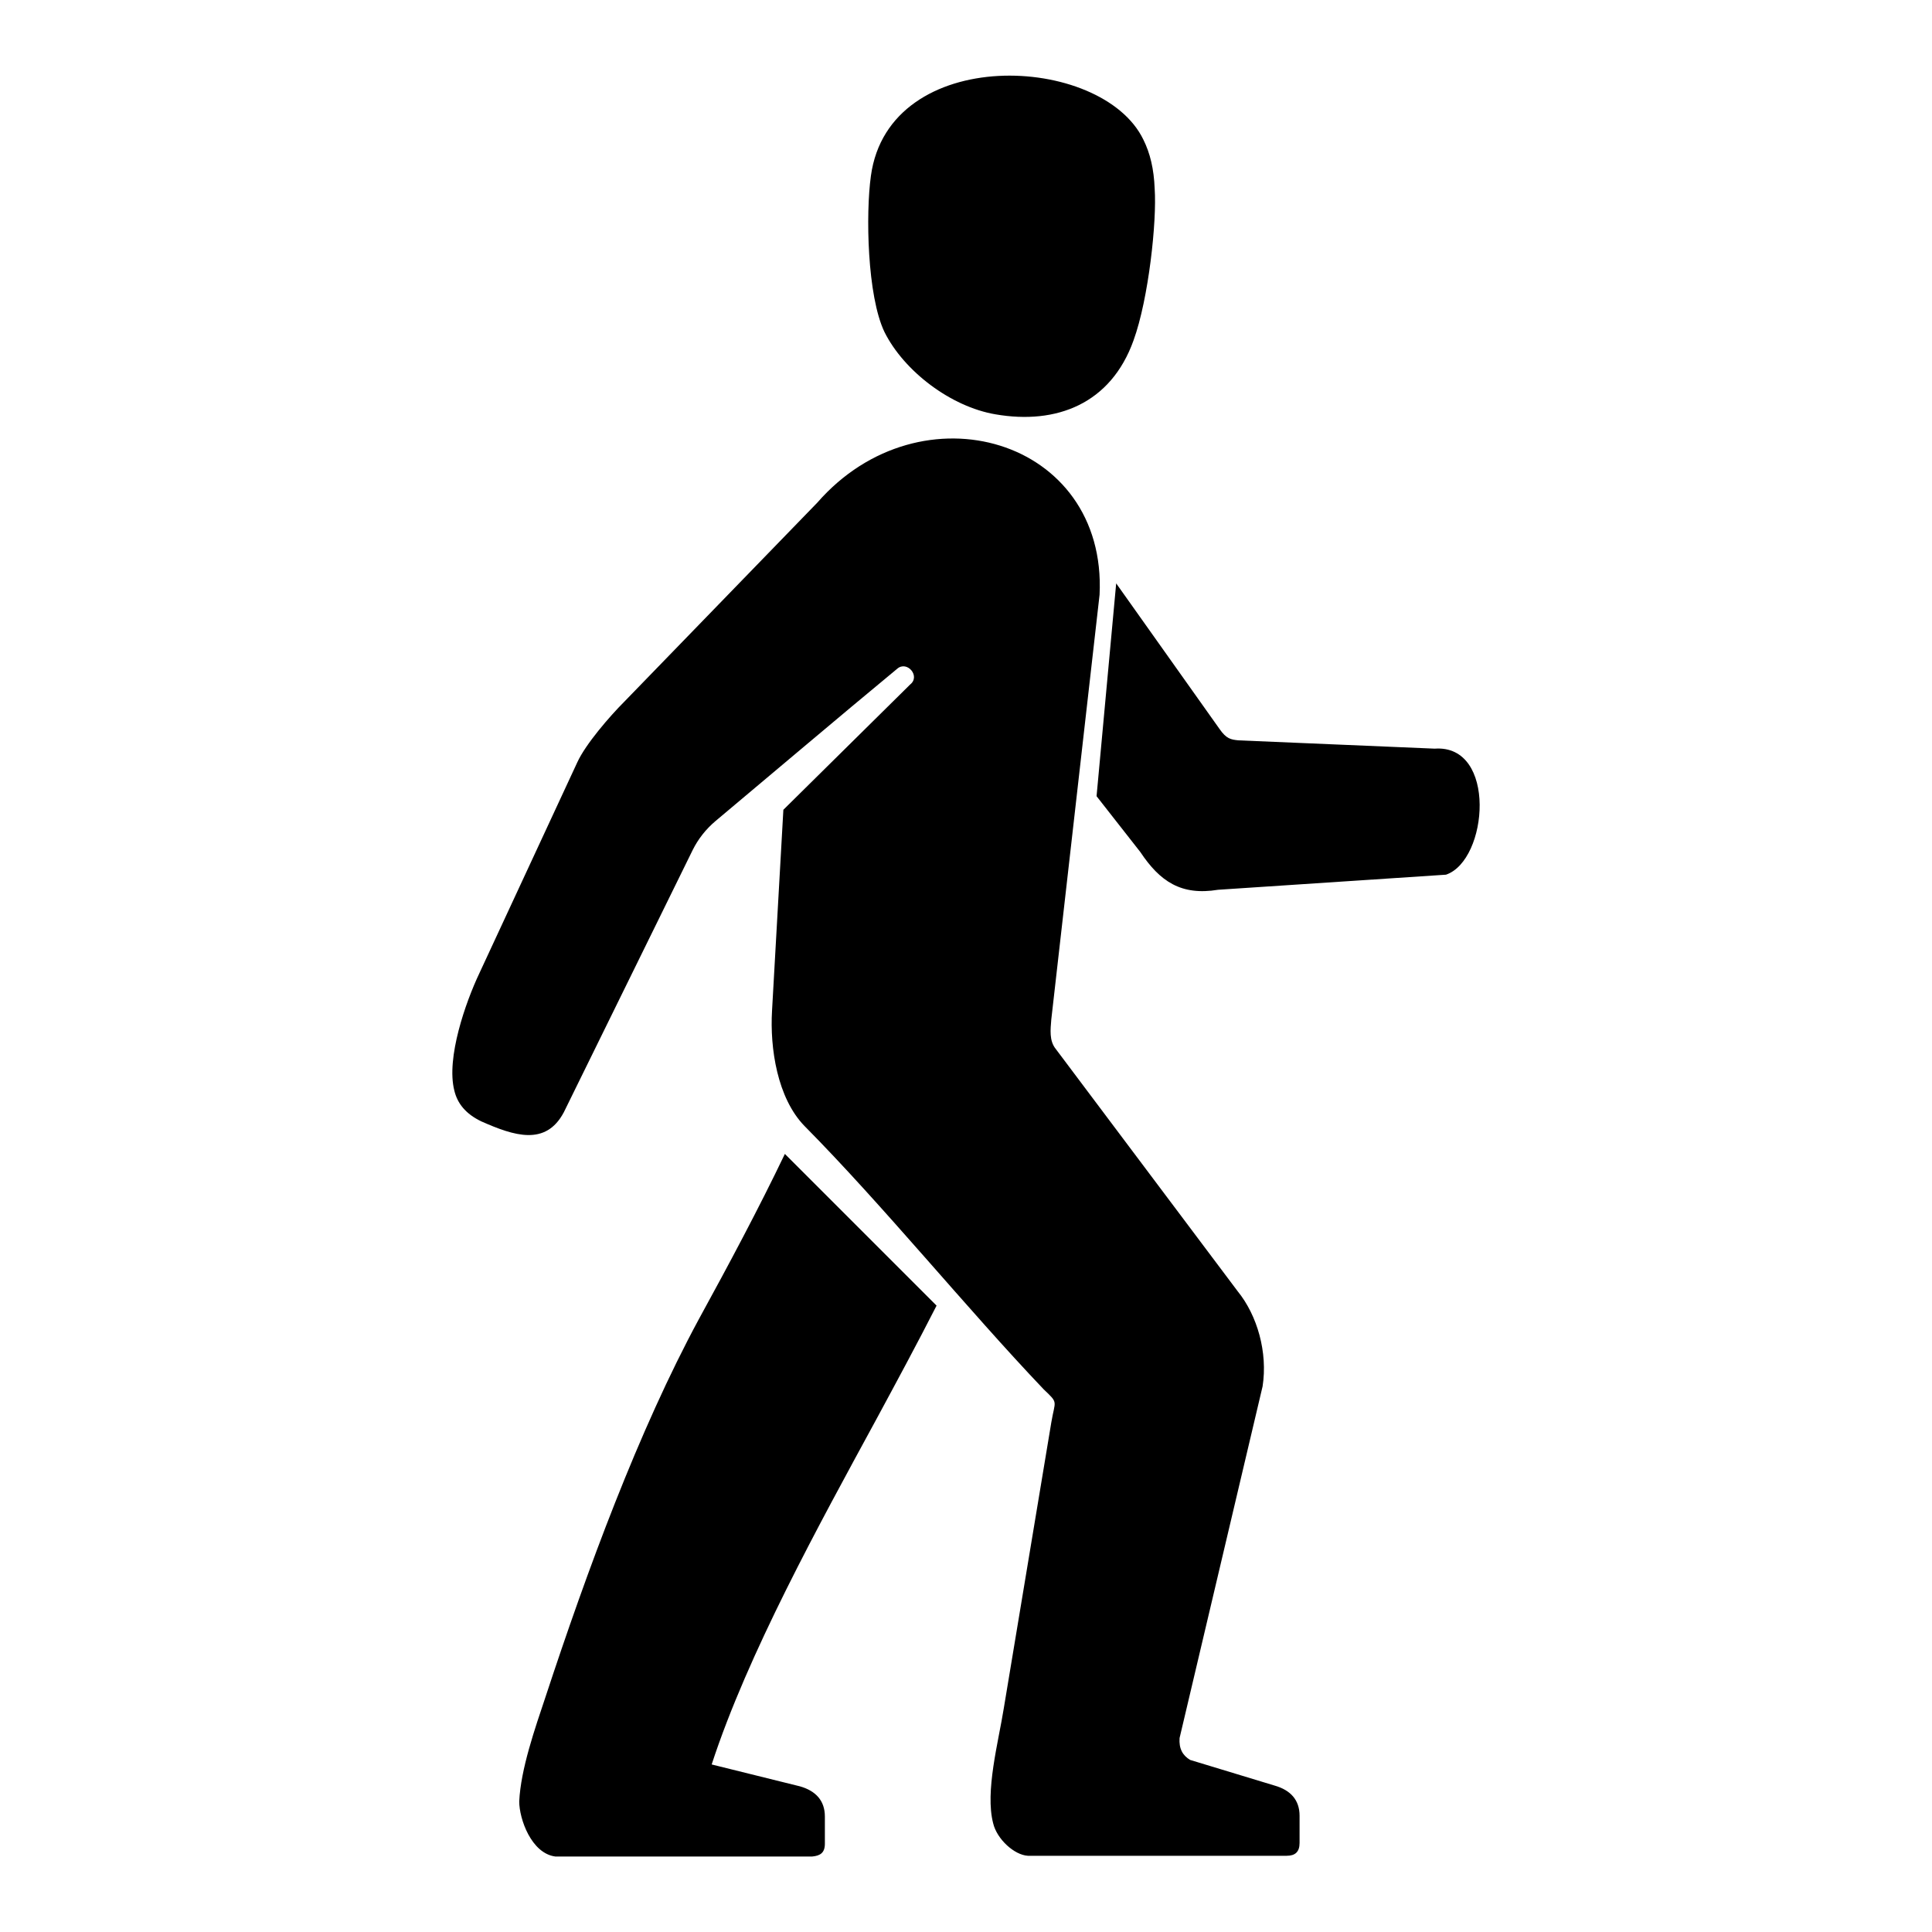
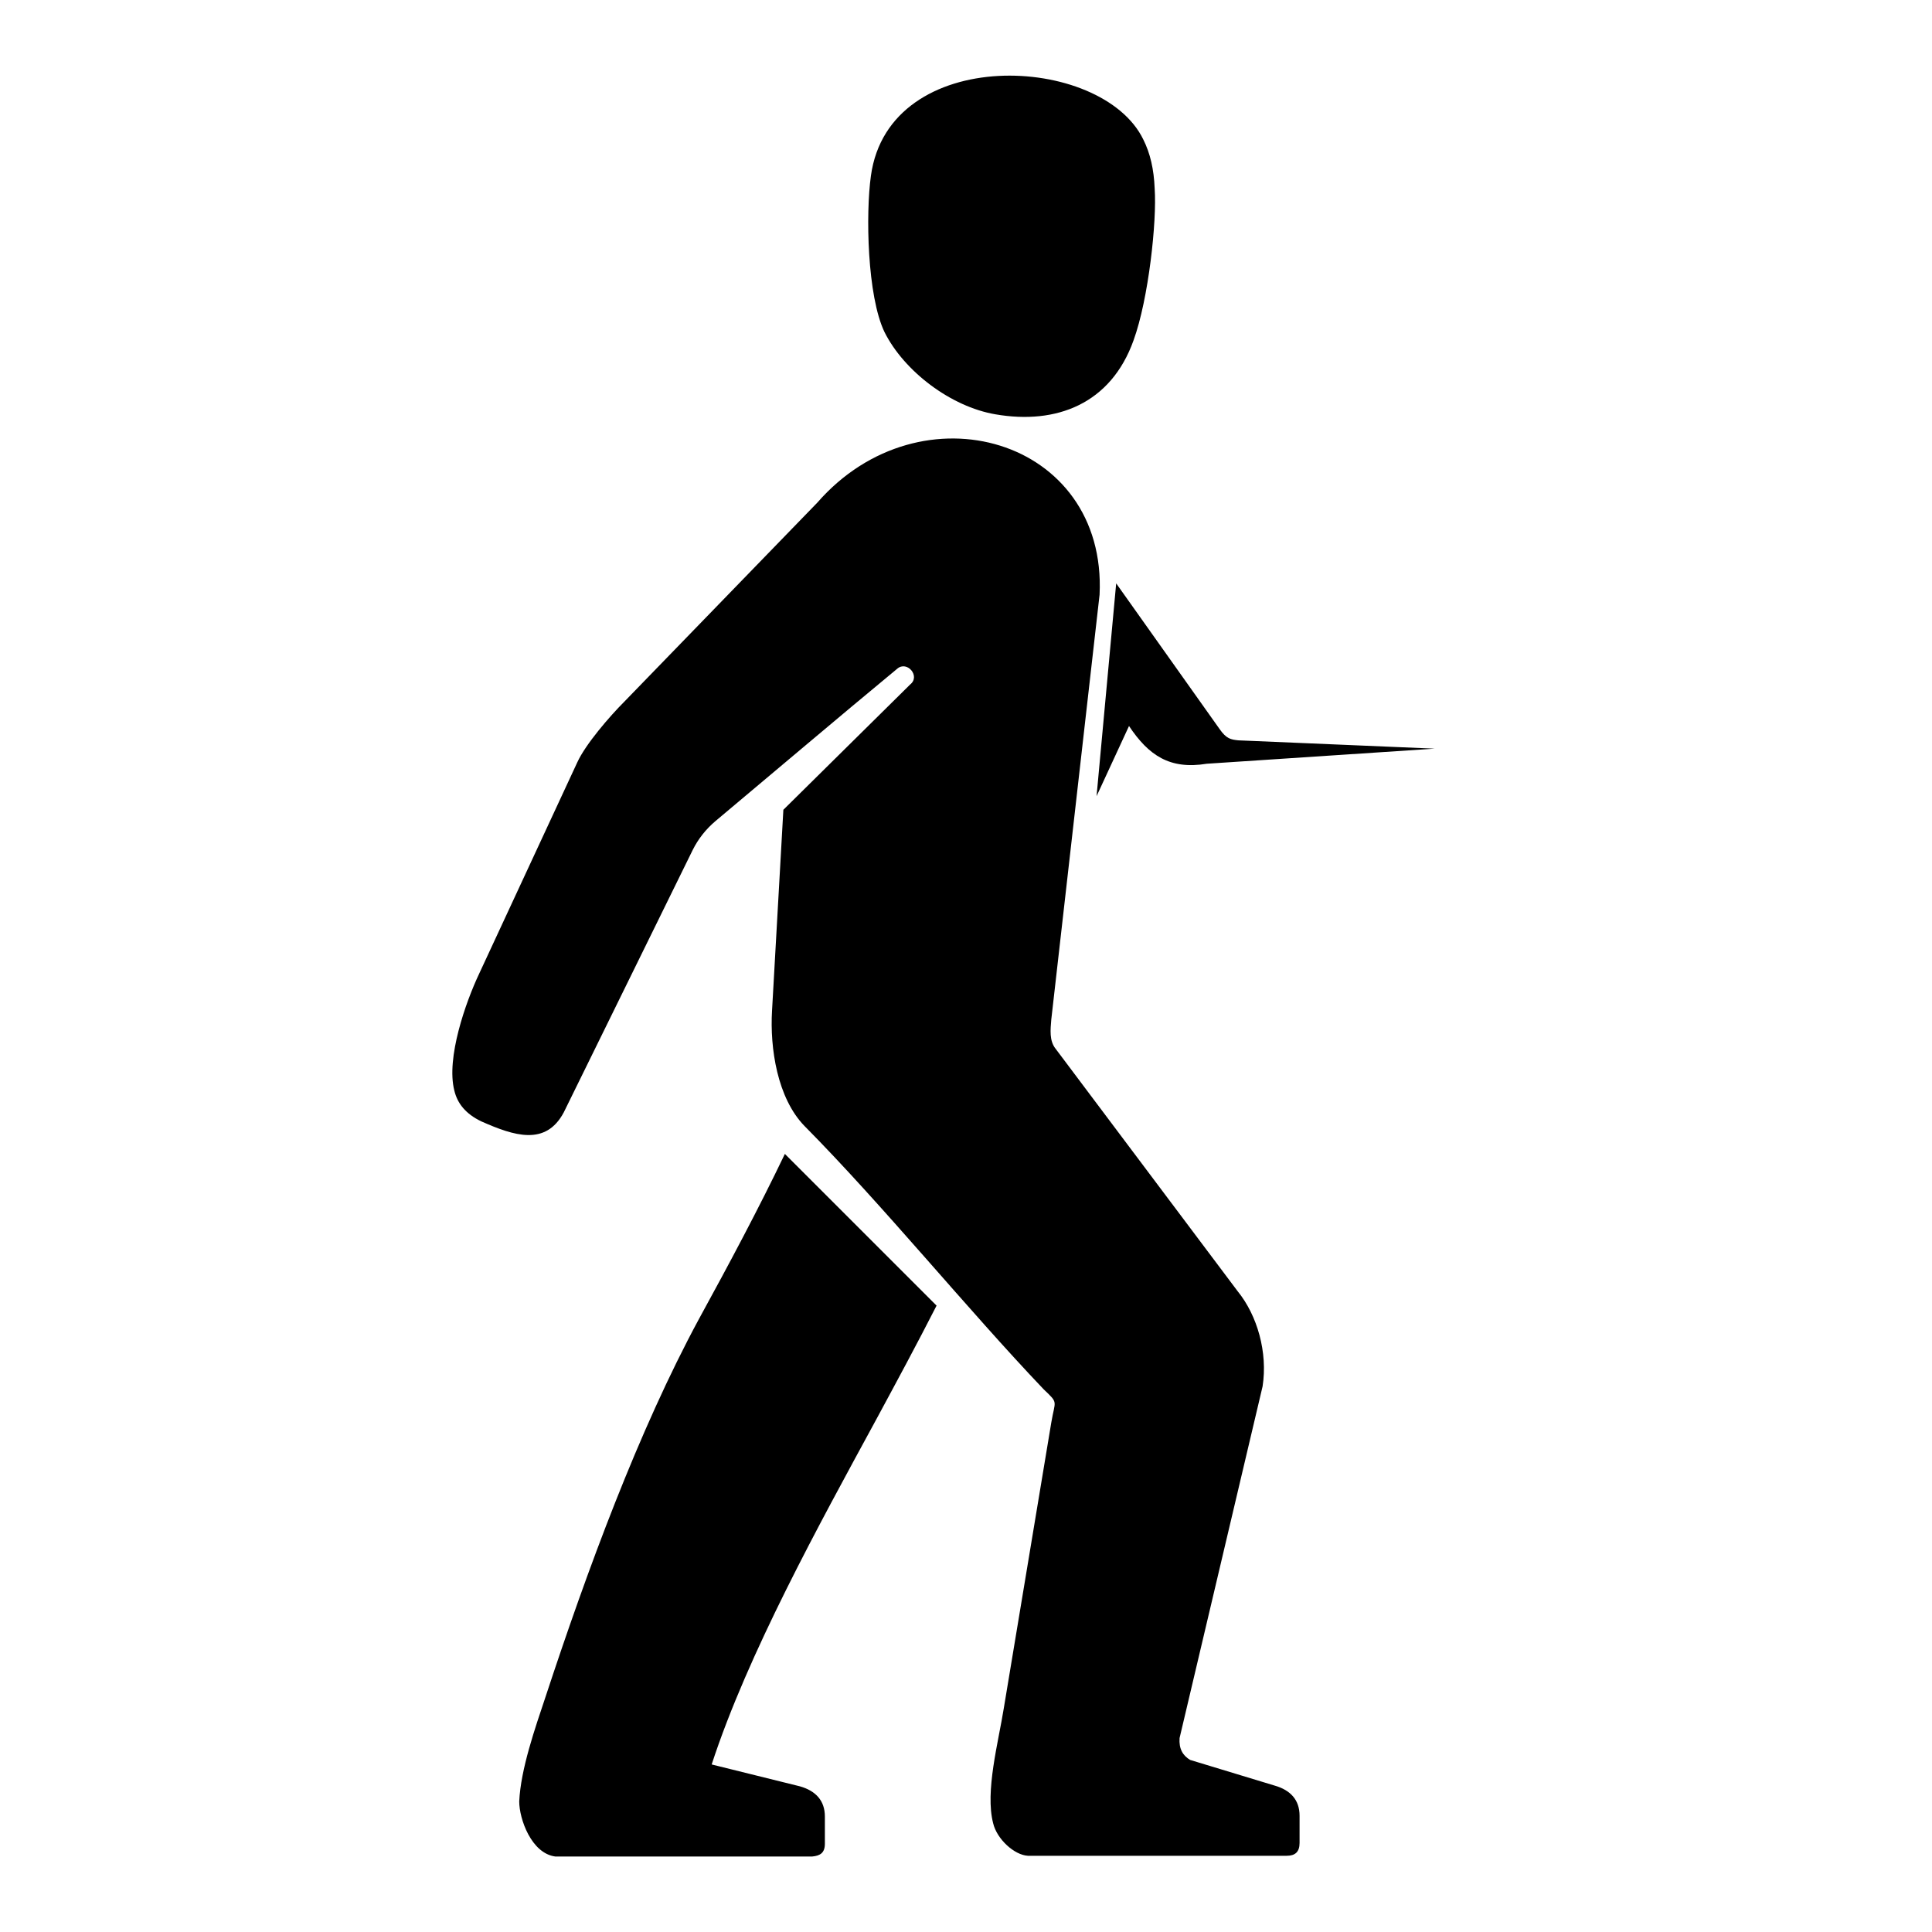
<svg xmlns="http://www.w3.org/2000/svg" version="1.1" x="0px" y="0px" viewBox="0 0 256 256" enable-background="new 0 0 256 256" xml:space="preserve">
  <g>
    <g>
-       <path fill="#000000" d="M145.3,105.5l2.6-28.2l13.7,19.3c0.9,1.3,1.5,1.4,2.5,1.5l26,1.1c8.3-0.6,7.1,14.8,1.5,16.7l-30.2,2c-4.9,0.8-7.7-1.1-10.3-5L145.3,105.5L145.3,105.5z M139.3,188.5l-6.3,37.9c-0.7,4.4-2.5,11-1.4,15.2c0.5,2.1,2.8,4.2,4.6,4.3h34.3c1.1,0,1.7-0.5,1.7-1.7v-3.6c0-2.1-1.2-3.4-3.3-4l-11.2-3.4c-1-0.6-1.5-1.5-1.4-2.9l11-46.6c0.7-4.5-0.7-9.4-3.3-12.6L139.9,139c-0.9-1.1-0.7-2.6-0.6-3.9l6.4-56.3c1-20.7-23.7-27.9-37.4-12.2L82.7,93c-1.9,1.9-5.1,5.6-6.2,8l-13,28c-1.8,3.8-4.4,11.2-3.3,15.5c0.4,1.7,1.5,3.1,3.6,4.1c4.3,1.9,8.5,3.3,10.9-1.2l17.1-34.8c0.7-1.4,1.7-2.7,3-3.8c8-6.7,16-13.5,24.1-20.2c1.3-1.1,3.1,1,1.7,2.1l-16.8,16.6l-1.5,26.6c-0.3,5,0.7,11.6,4.3,15.3c10.4,10.5,21.6,24.3,31.7,34.9C140.3,186,139.8,185.5,139.3,188.5L139.3,188.5L139.3,188.5z M104,152.9l20.1,20.1c-2.6,5.1-5.3,10.1-8,15.1c-7.5,13.8-17,31-21.8,45.7l11.7,2.9c2.1,0.6,3.3,1.9,3.3,4v3.6c0,1.2-0.6,1.6-1.7,1.7H73.6c-3.2-0.4-4.8-5-4.8-7.3c0.2-4.3,2.1-9.7,3.5-13.9c5.5-16.7,12.3-35.2,20.3-50C96.6,167.5,100.5,160.2,104,152.9L104,152.9L104,152.9z M150.2,45.1c-3,8.4-10.2,11.2-18.3,9.8c-5.9-1-12.1-5.7-14.7-10.9c-2.3-4.8-2.5-15.7-1.8-20.7c2.4-17.5,30.6-16.2,36.1-4.8c0.9,1.8,1.4,3.9,1.5,6.5C153.3,29.3,152.2,39.6,150.2,45.1L150.2,45.1z" />
+       <path fill="#000000" d="M145.3,105.5l2.6-28.2l13.7,19.3c0.9,1.3,1.5,1.4,2.5,1.5l26,1.1l-30.2,2c-4.9,0.8-7.7-1.1-10.3-5L145.3,105.5L145.3,105.5z M139.3,188.5l-6.3,37.9c-0.7,4.4-2.5,11-1.4,15.2c0.5,2.1,2.8,4.2,4.6,4.3h34.3c1.1,0,1.7-0.5,1.7-1.7v-3.6c0-2.1-1.2-3.4-3.3-4l-11.2-3.4c-1-0.6-1.5-1.5-1.4-2.9l11-46.6c0.7-4.5-0.7-9.4-3.3-12.6L139.9,139c-0.9-1.1-0.7-2.6-0.6-3.9l6.4-56.3c1-20.7-23.7-27.9-37.4-12.2L82.7,93c-1.9,1.9-5.1,5.6-6.2,8l-13,28c-1.8,3.8-4.4,11.2-3.3,15.5c0.4,1.7,1.5,3.1,3.6,4.1c4.3,1.9,8.5,3.3,10.9-1.2l17.1-34.8c0.7-1.4,1.7-2.7,3-3.8c8-6.7,16-13.5,24.1-20.2c1.3-1.1,3.1,1,1.7,2.1l-16.8,16.6l-1.5,26.6c-0.3,5,0.7,11.6,4.3,15.3c10.4,10.5,21.6,24.3,31.7,34.9C140.3,186,139.8,185.5,139.3,188.5L139.3,188.5L139.3,188.5z M104,152.9l20.1,20.1c-2.6,5.1-5.3,10.1-8,15.1c-7.5,13.8-17,31-21.8,45.7l11.7,2.9c2.1,0.6,3.3,1.9,3.3,4v3.6c0,1.2-0.6,1.6-1.7,1.7H73.6c-3.2-0.4-4.8-5-4.8-7.3c0.2-4.3,2.1-9.7,3.5-13.9c5.5-16.7,12.3-35.2,20.3-50C96.6,167.5,100.5,160.2,104,152.9L104,152.9L104,152.9z M150.2,45.1c-3,8.4-10.2,11.2-18.3,9.8c-5.9-1-12.1-5.7-14.7-10.9c-2.3-4.8-2.5-15.7-1.8-20.7c2.4-17.5,30.6-16.2,36.1-4.8c0.9,1.8,1.4,3.9,1.5,6.5C153.3,29.3,152.2,39.6,150.2,45.1L150.2,45.1z" />
    </g>
  </g>
</svg>